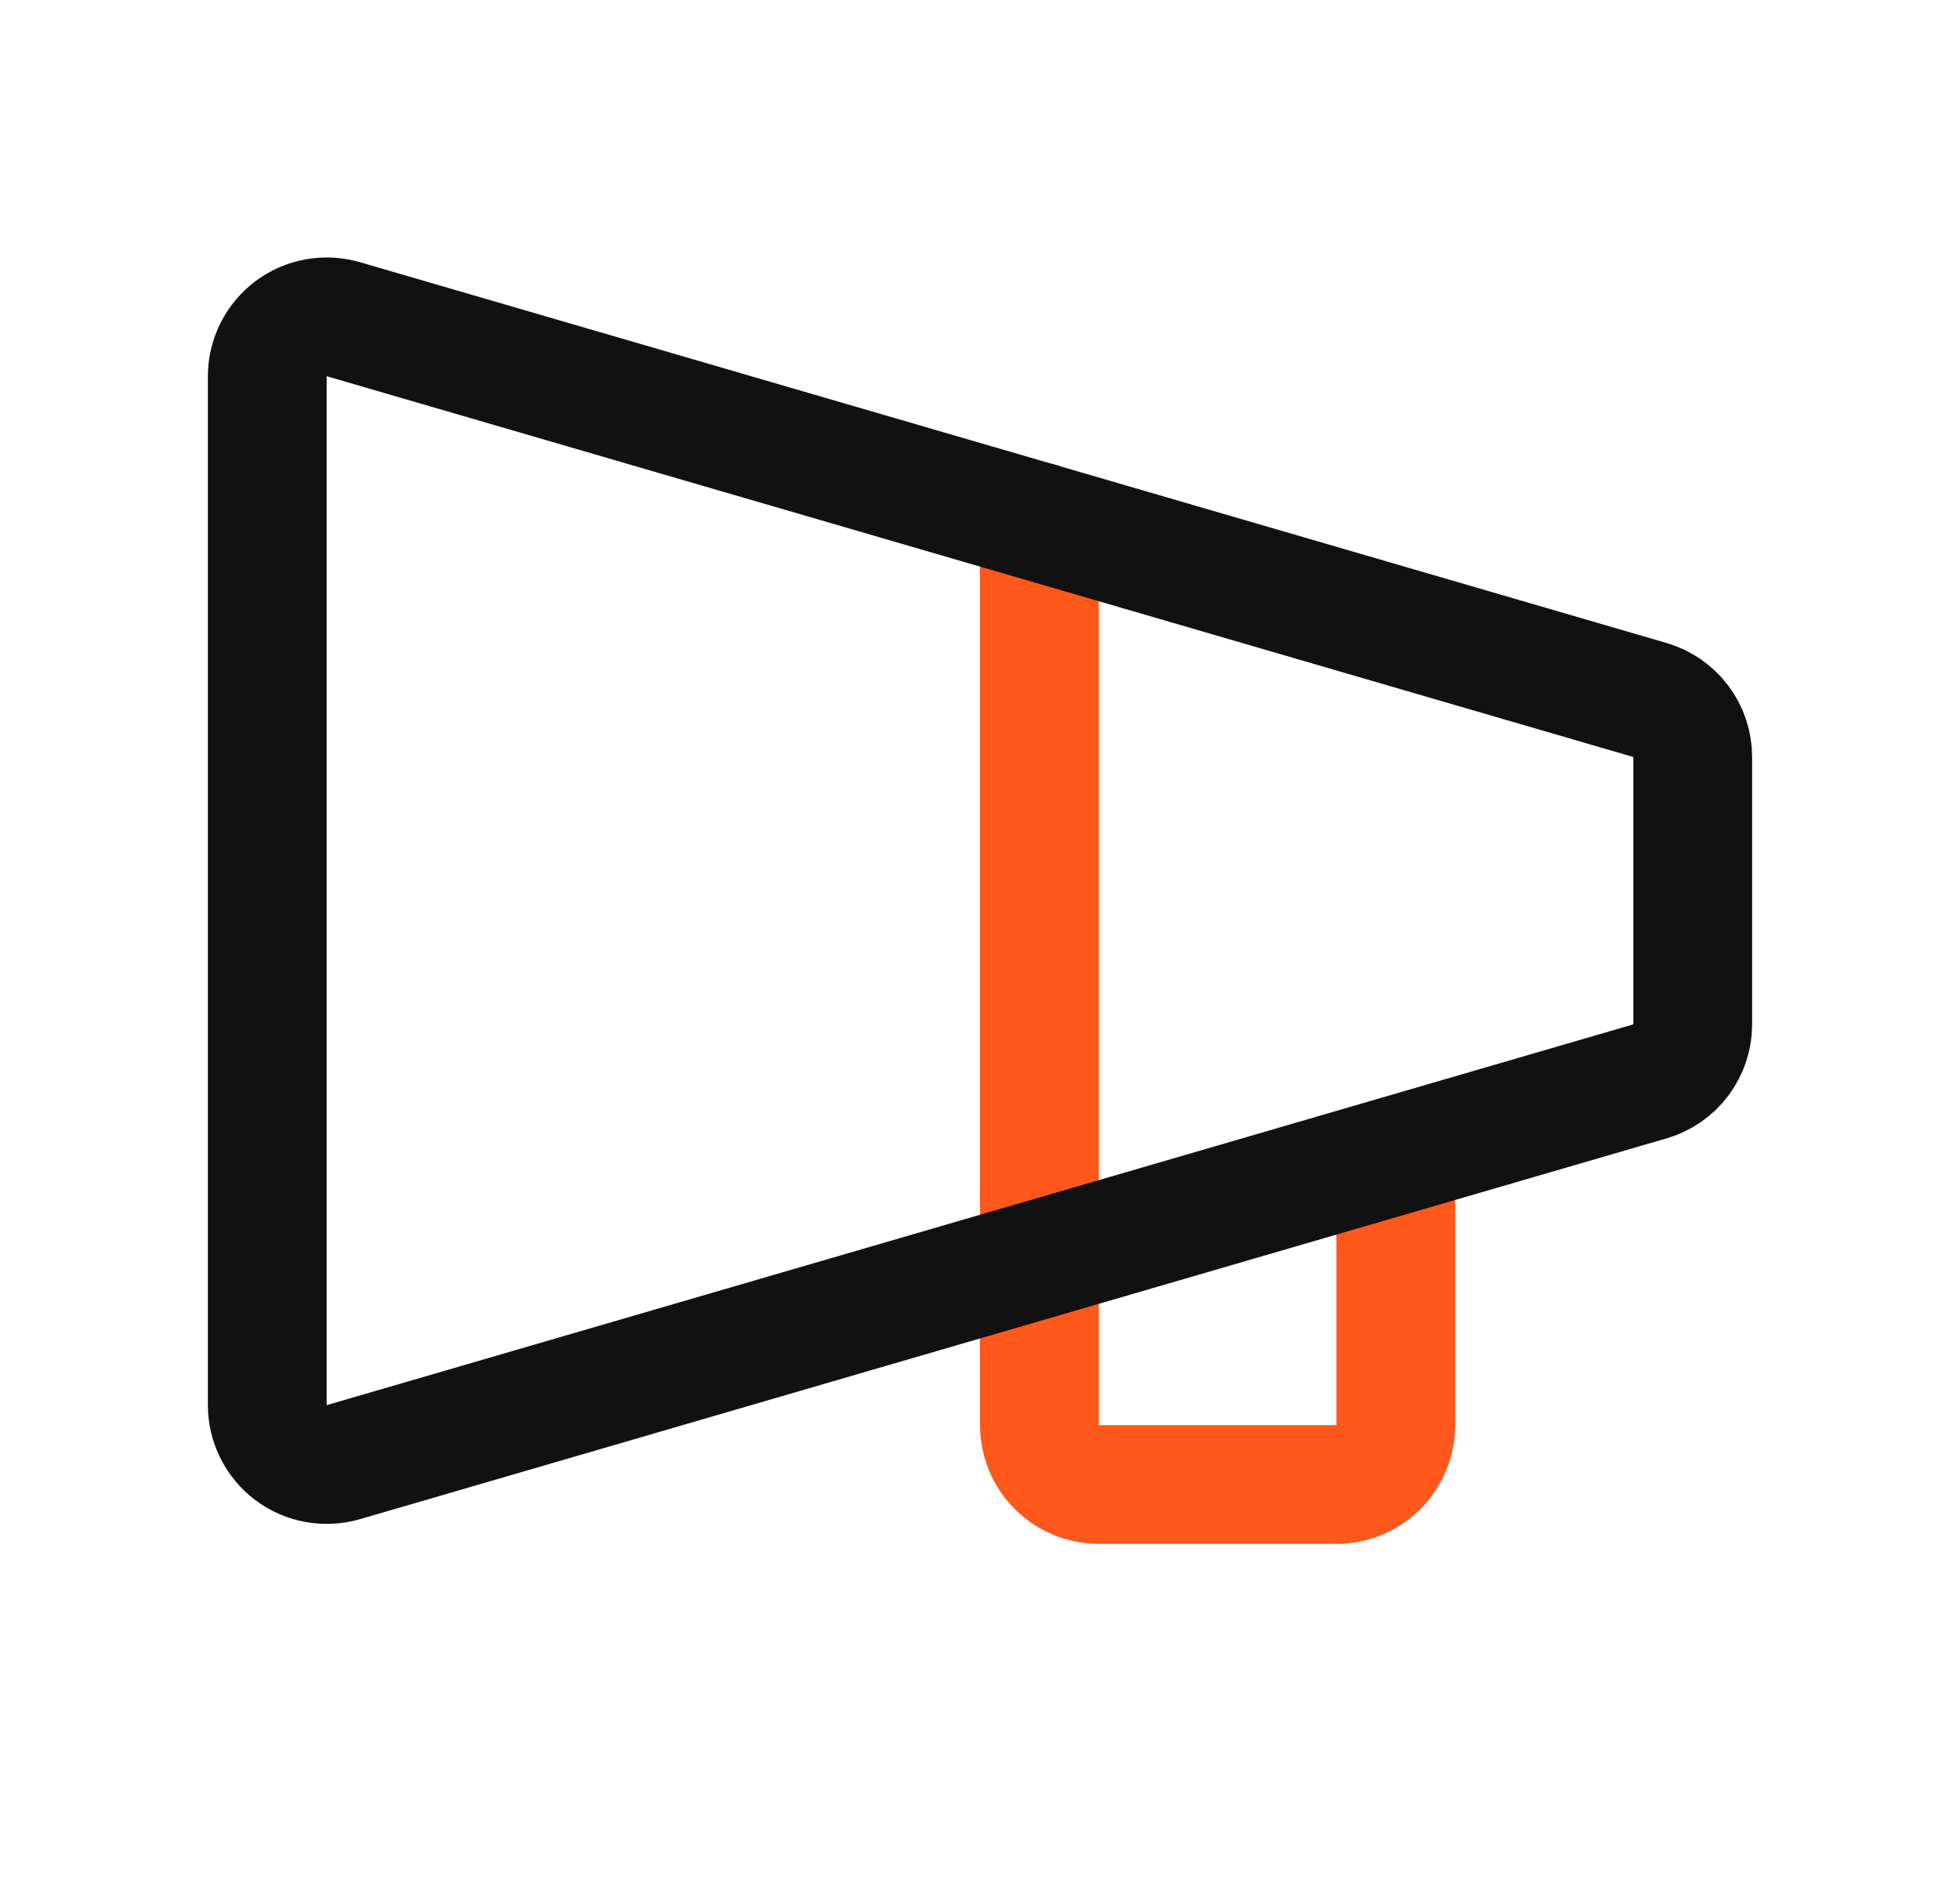
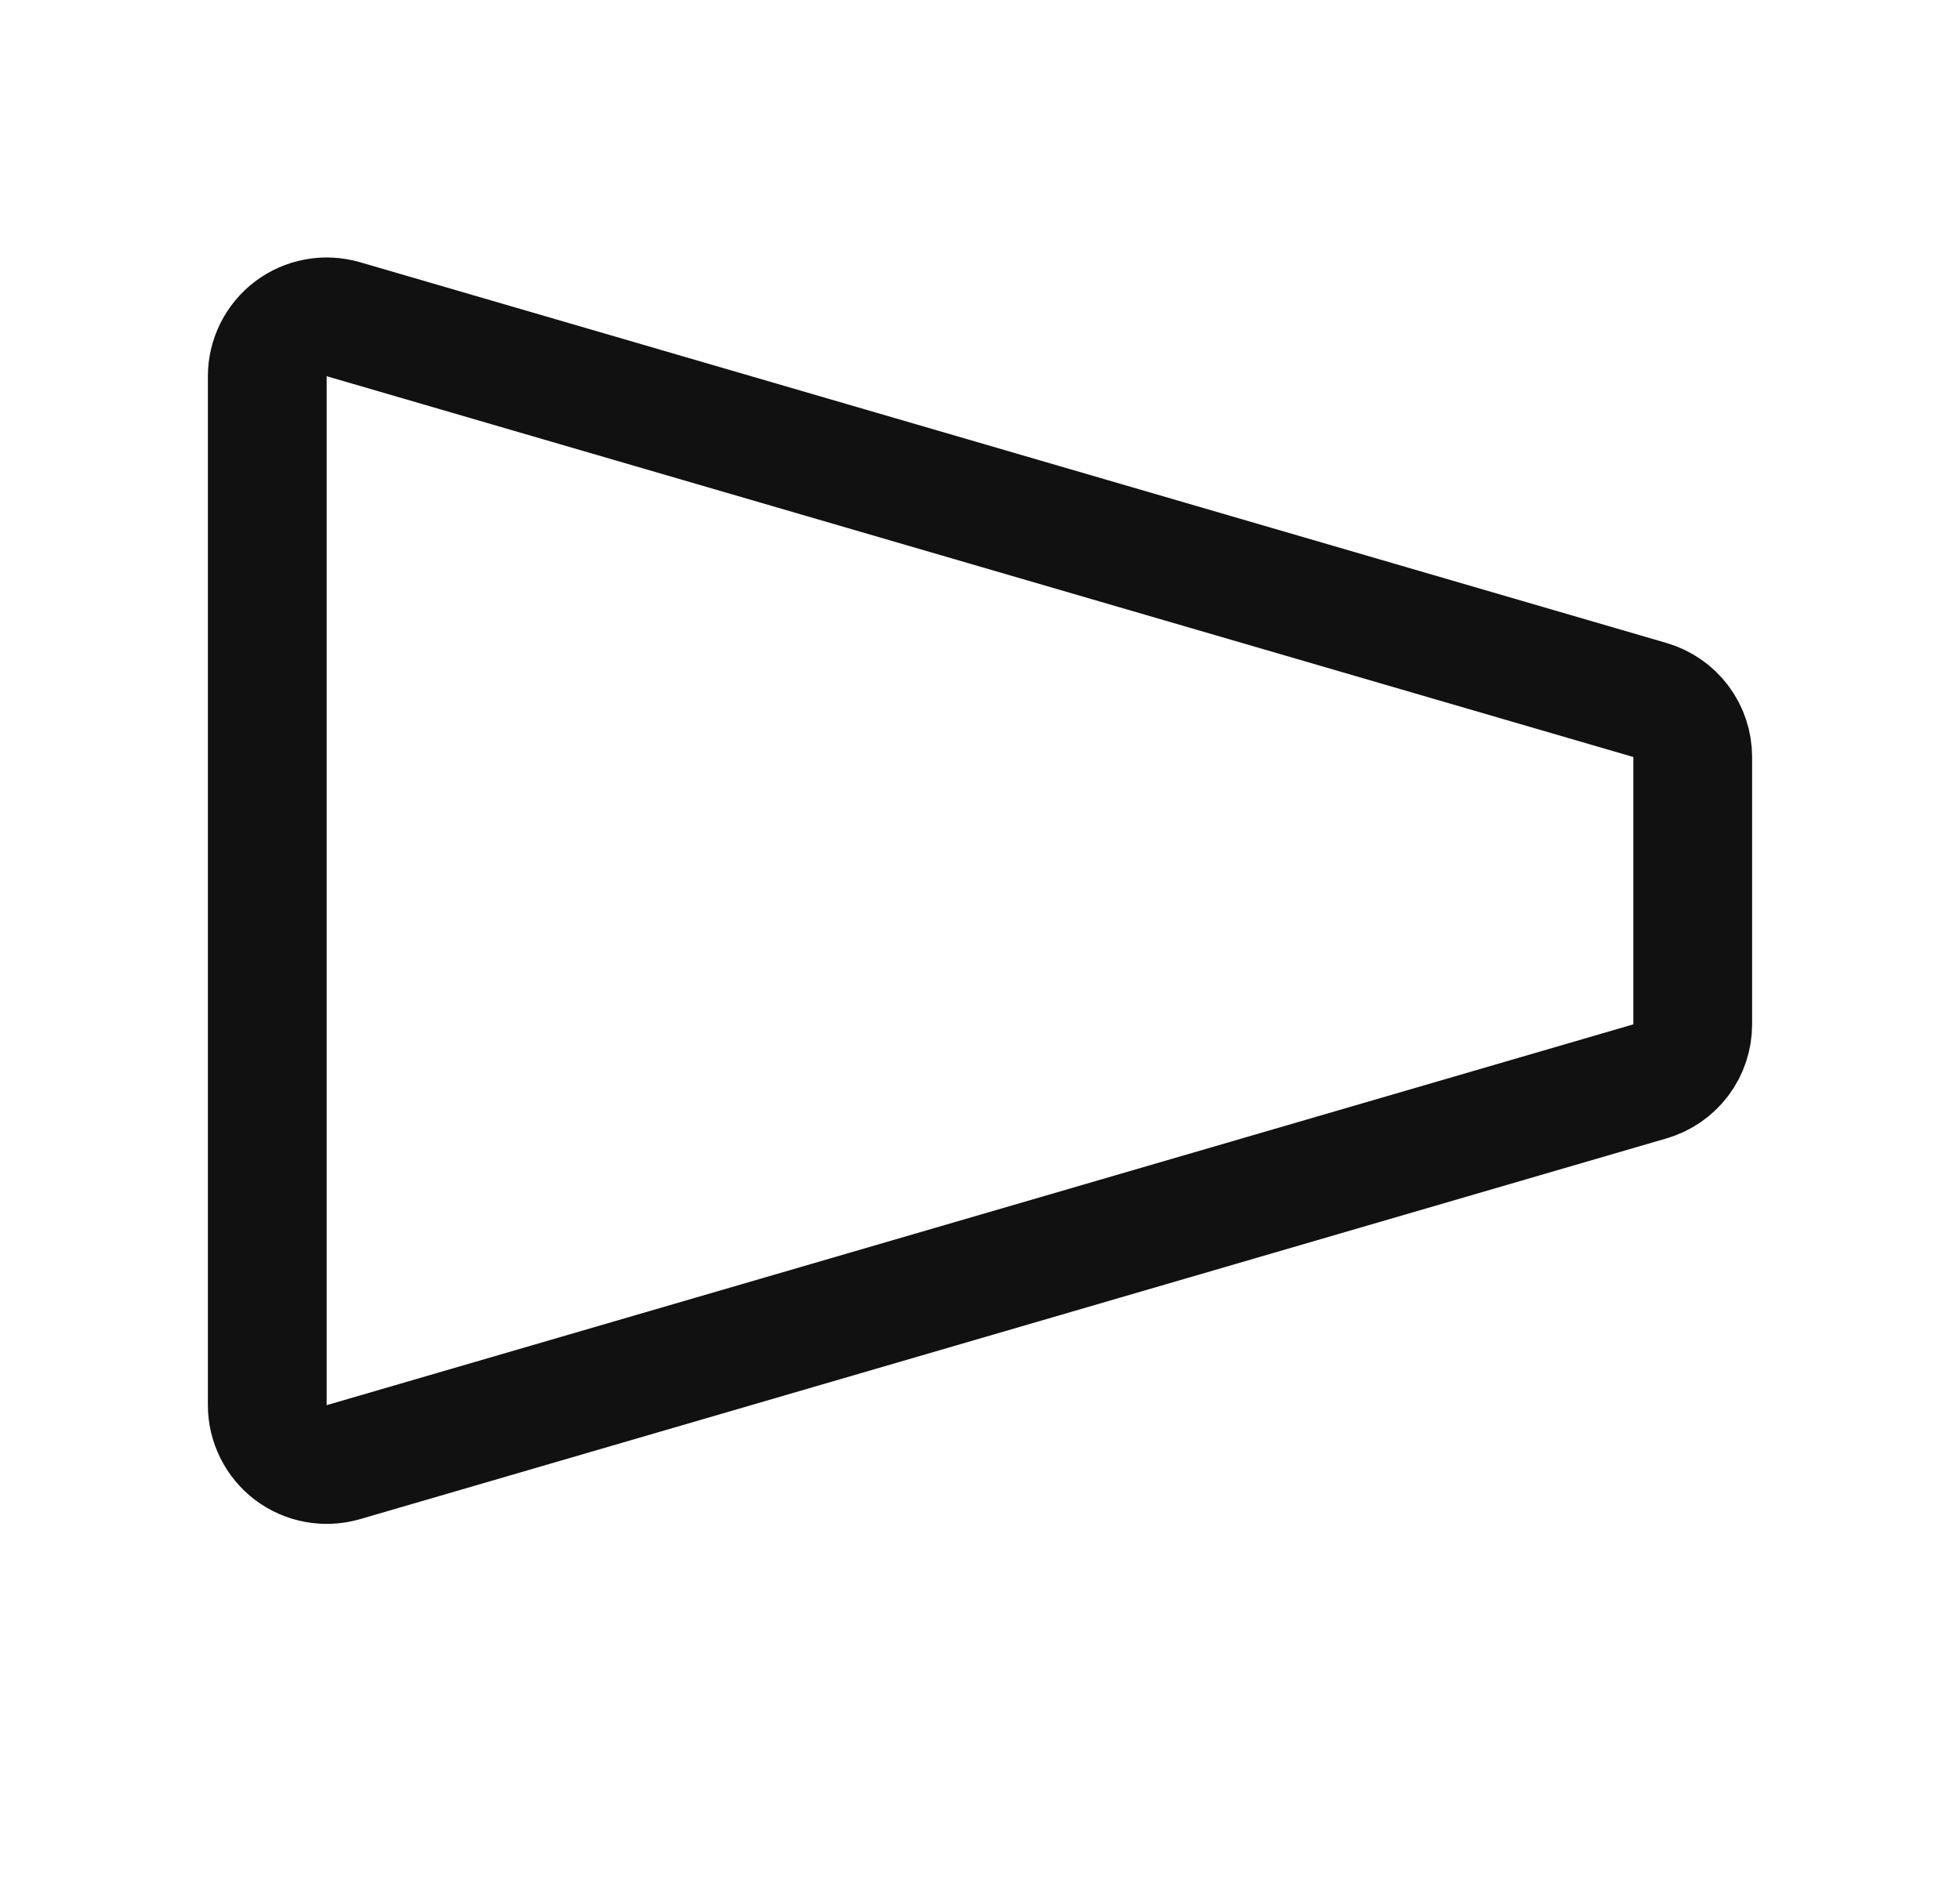
<svg xmlns="http://www.w3.org/2000/svg" width="33" height="32" viewBox="0 0 33 32" fill="none">
-   <path d="M23.5 19.462V24C23.5 24.265 23.395 24.519 23.207 24.707C23.02 24.894 22.765 25 22.5 25H18.5C18.235 25 17.98 24.894 17.793 24.707C17.605 24.519 17.5 24.265 17.5 24V8.787" stroke="#FF581C" stroke-width="2" stroke-linecap="round" stroke-linejoin="round" />
  <path d="M4.5 6.337V23.662C4.5 23.817 4.536 23.97 4.605 24.108C4.674 24.247 4.774 24.368 4.897 24.461C5.021 24.555 5.165 24.618 5.317 24.646C5.469 24.674 5.626 24.667 5.775 24.625L27.775 18.212C27.984 18.152 28.168 18.026 28.299 17.852C28.43 17.678 28.5 17.467 28.5 17.25V12.749C28.5 12.532 28.43 12.32 28.299 12.147C28.168 11.973 27.984 11.847 27.775 11.787L5.775 5.374C5.626 5.332 5.469 5.324 5.317 5.353C5.165 5.381 5.021 5.444 4.897 5.538C4.774 5.631 4.674 5.752 4.605 5.891C4.536 6.029 4.5 6.182 4.5 6.337Z" stroke="#111111" stroke-width="2" stroke-linecap="round" stroke-linejoin="round" />
</svg>